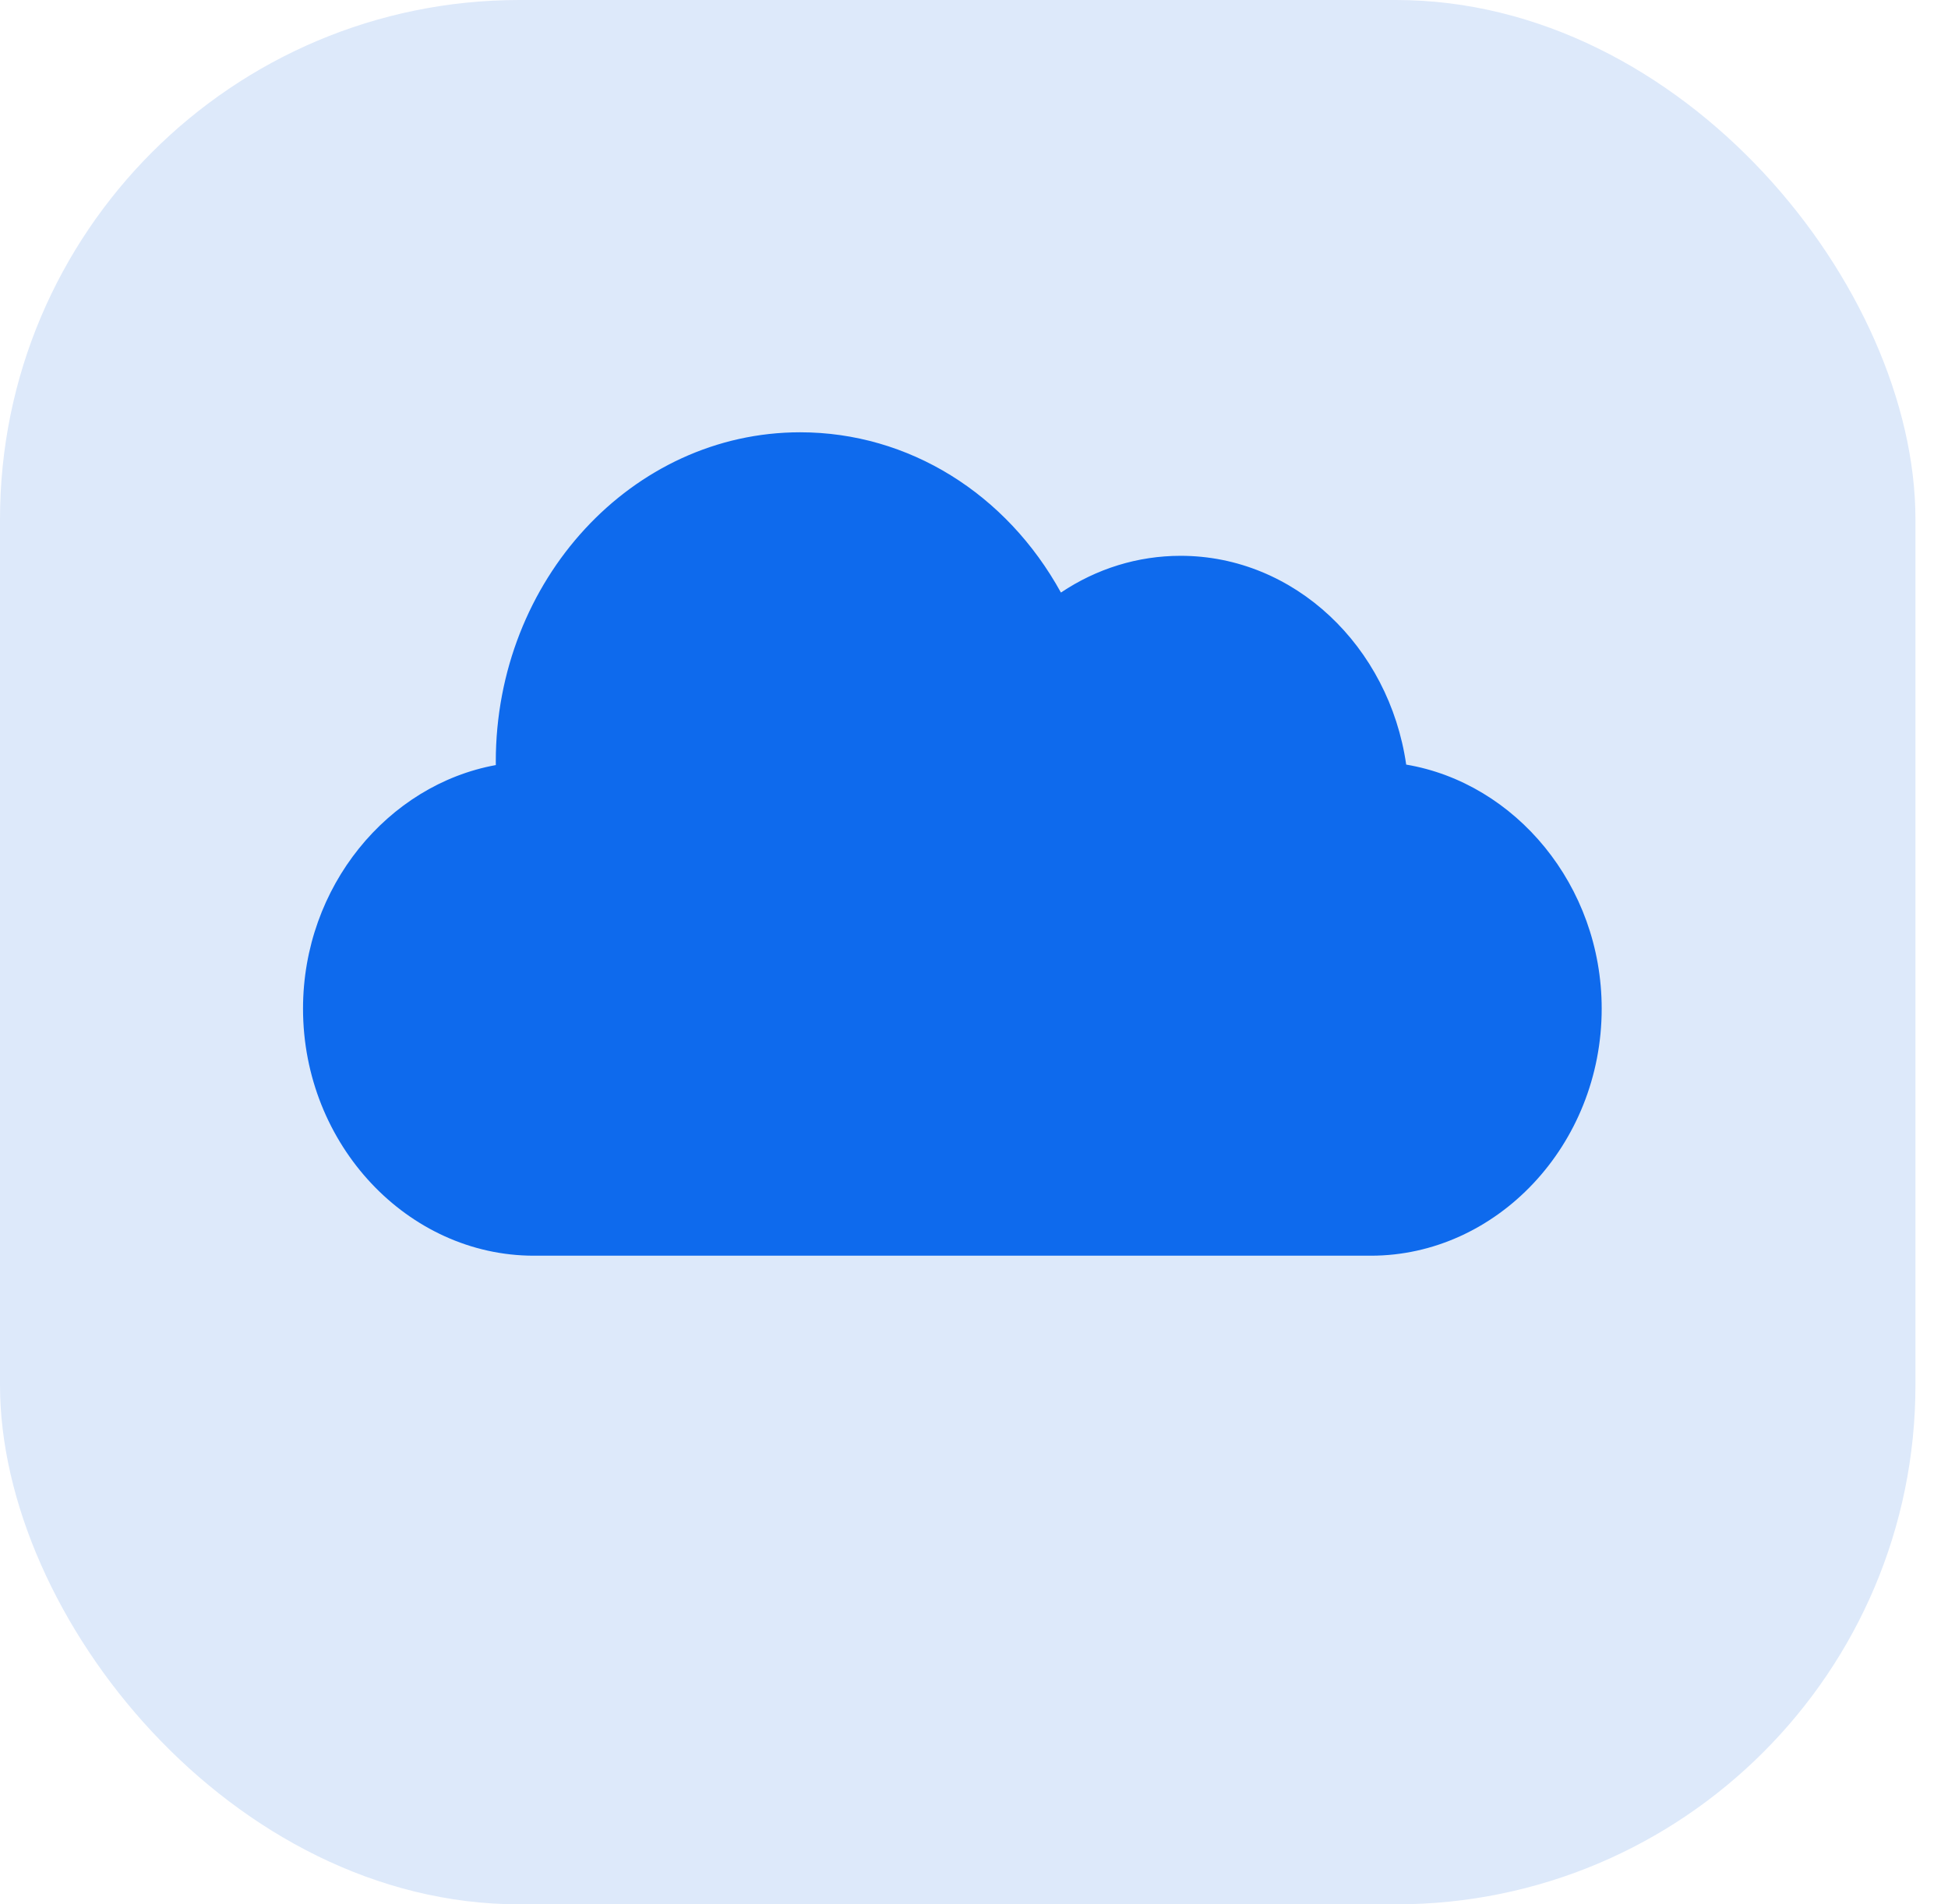
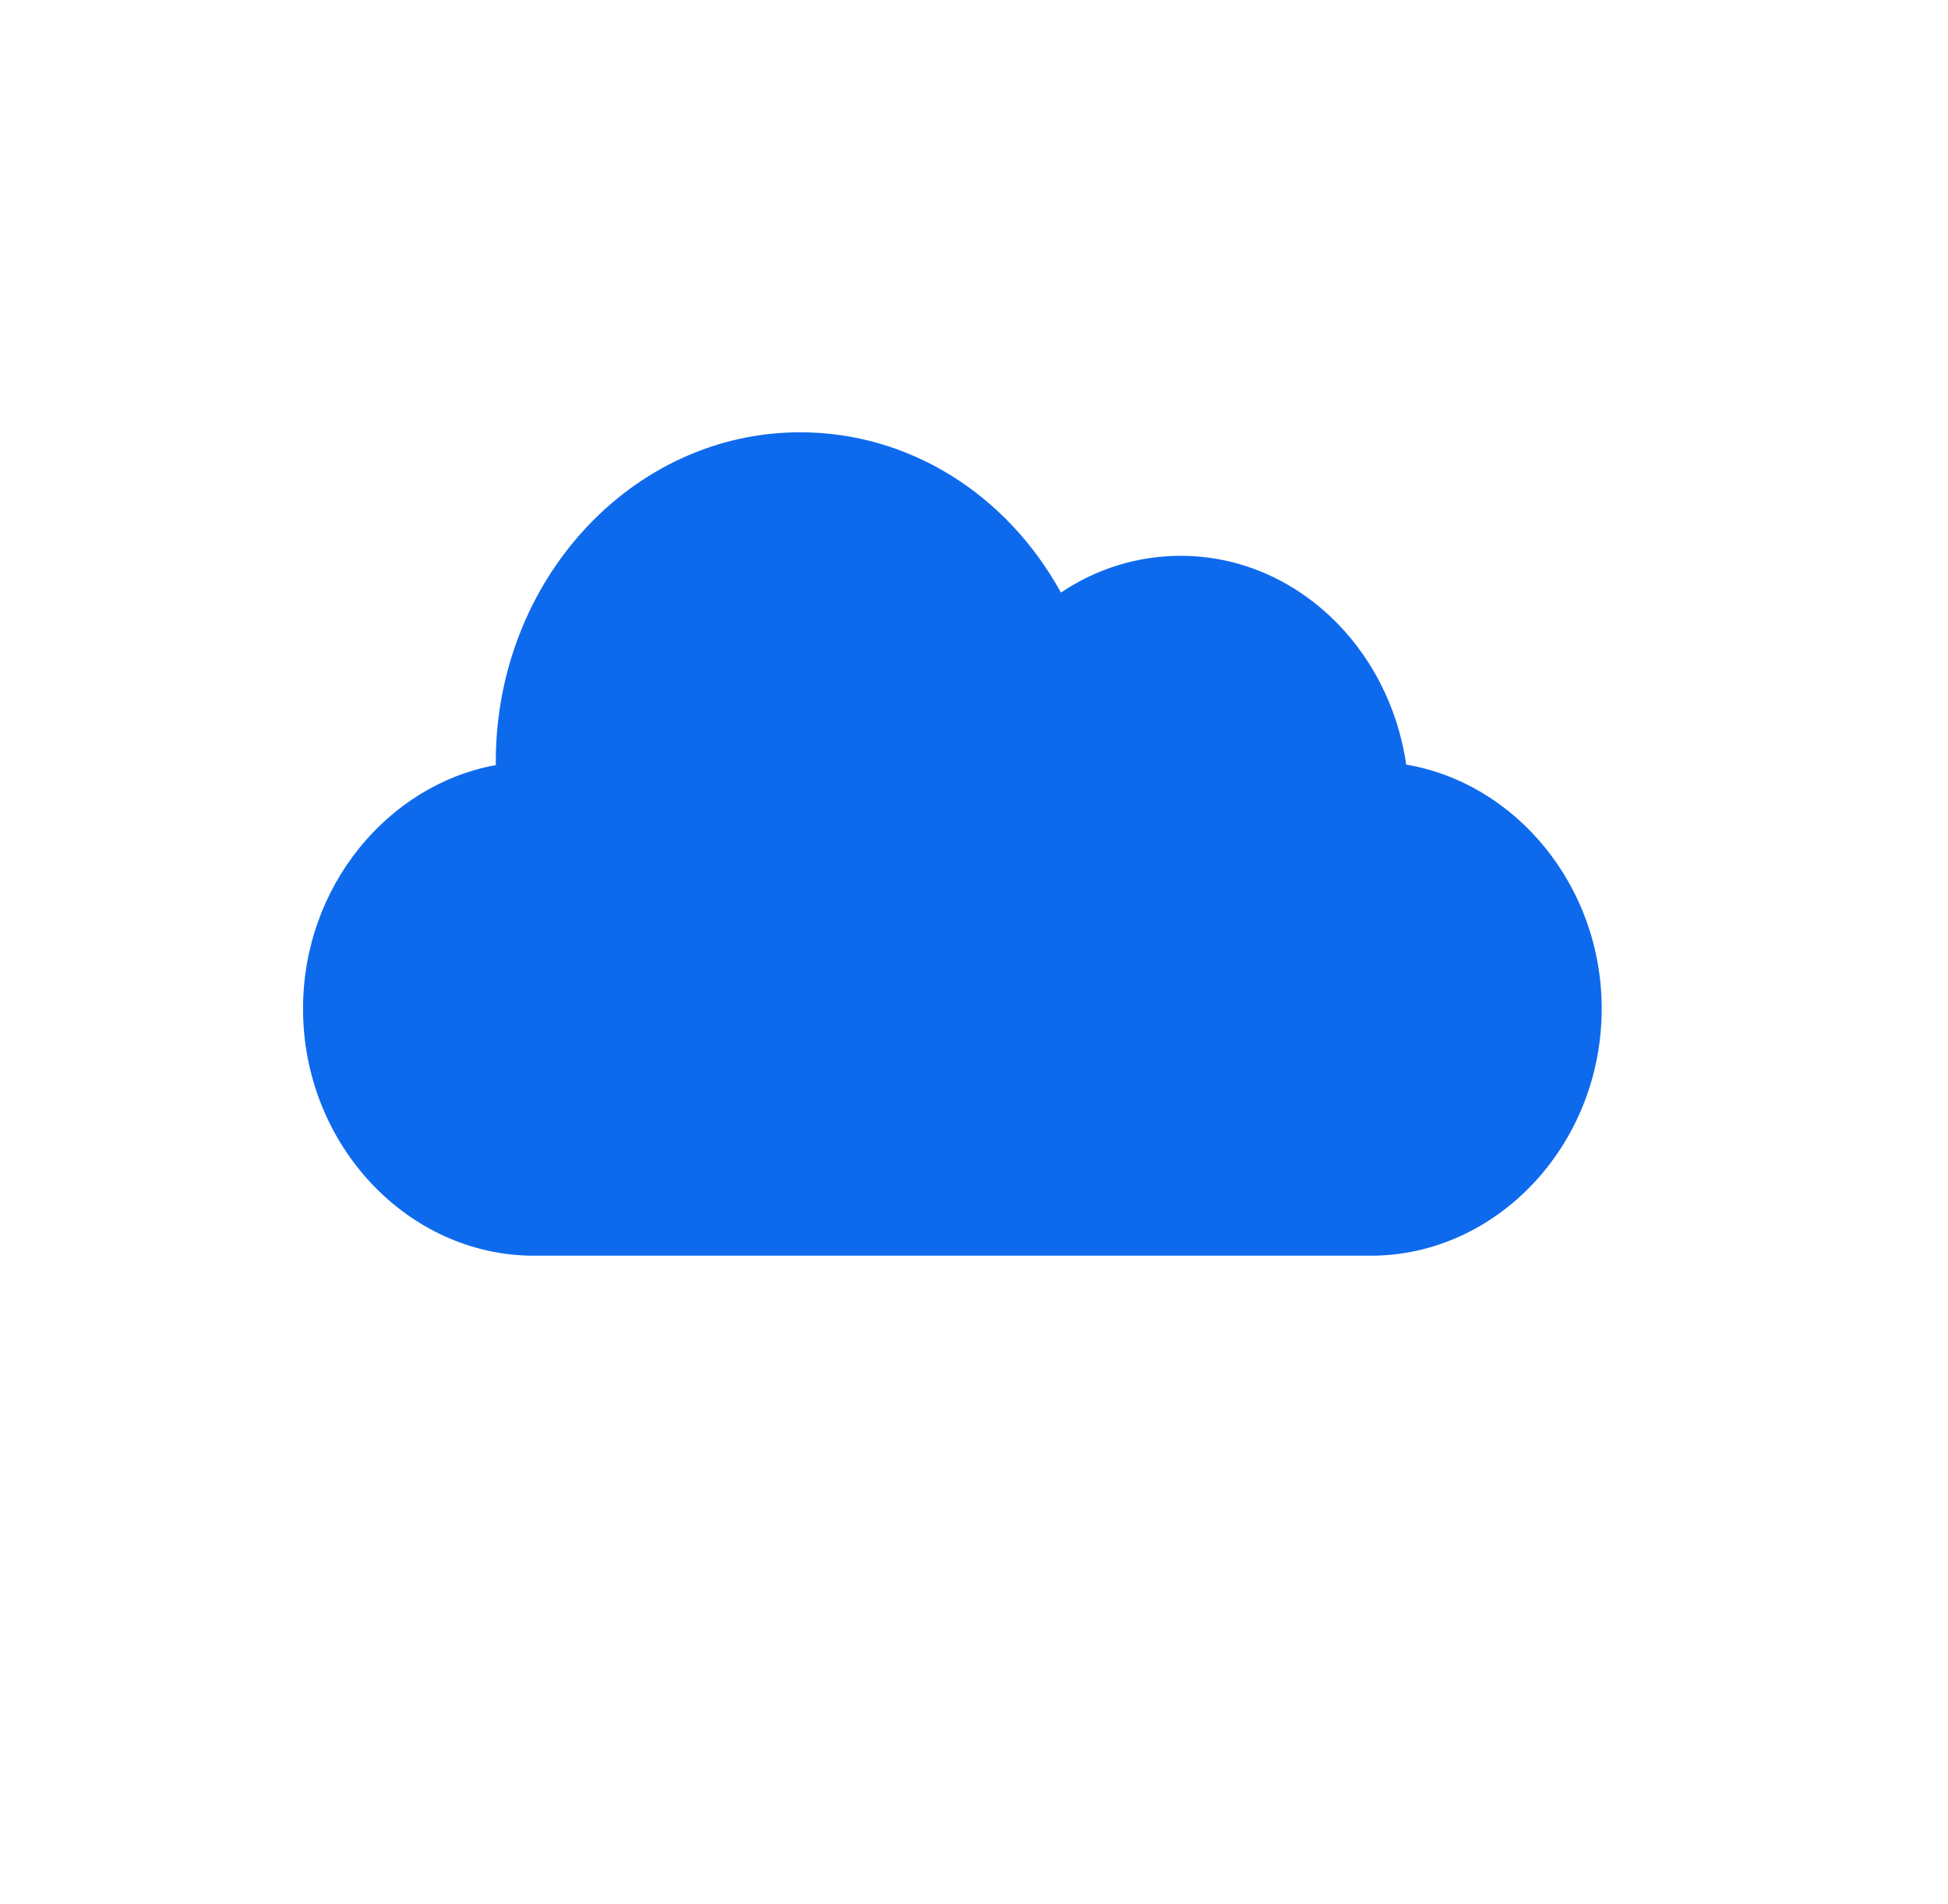
<svg xmlns="http://www.w3.org/2000/svg" width="45" height="44" viewBox="0 0 45 44" fill="none">
-   <rect width="44.248" height="44" rx="12" fill="#DDE9FA" />
  <path d="M32.484 17.666C32.09 14.937 29.904 12.842 27.273 12.842C26.284 12.842 25.333 13.138 24.508 13.691C23.253 11.409 20.994 9.988 18.484 9.988C14.607 9.988 11.453 13.402 11.453 17.598C11.453 17.624 11.453 17.651 11.454 17.677C8.962 18.131 7 20.482 7 23.305C7 26.453 9.424 29.013 12.332 29.013H31.668C34.576 29.013 37 26.453 37 23.305C37 20.458 35.006 18.092 32.484 17.666Z" fill="#0E6AED" />
</svg>